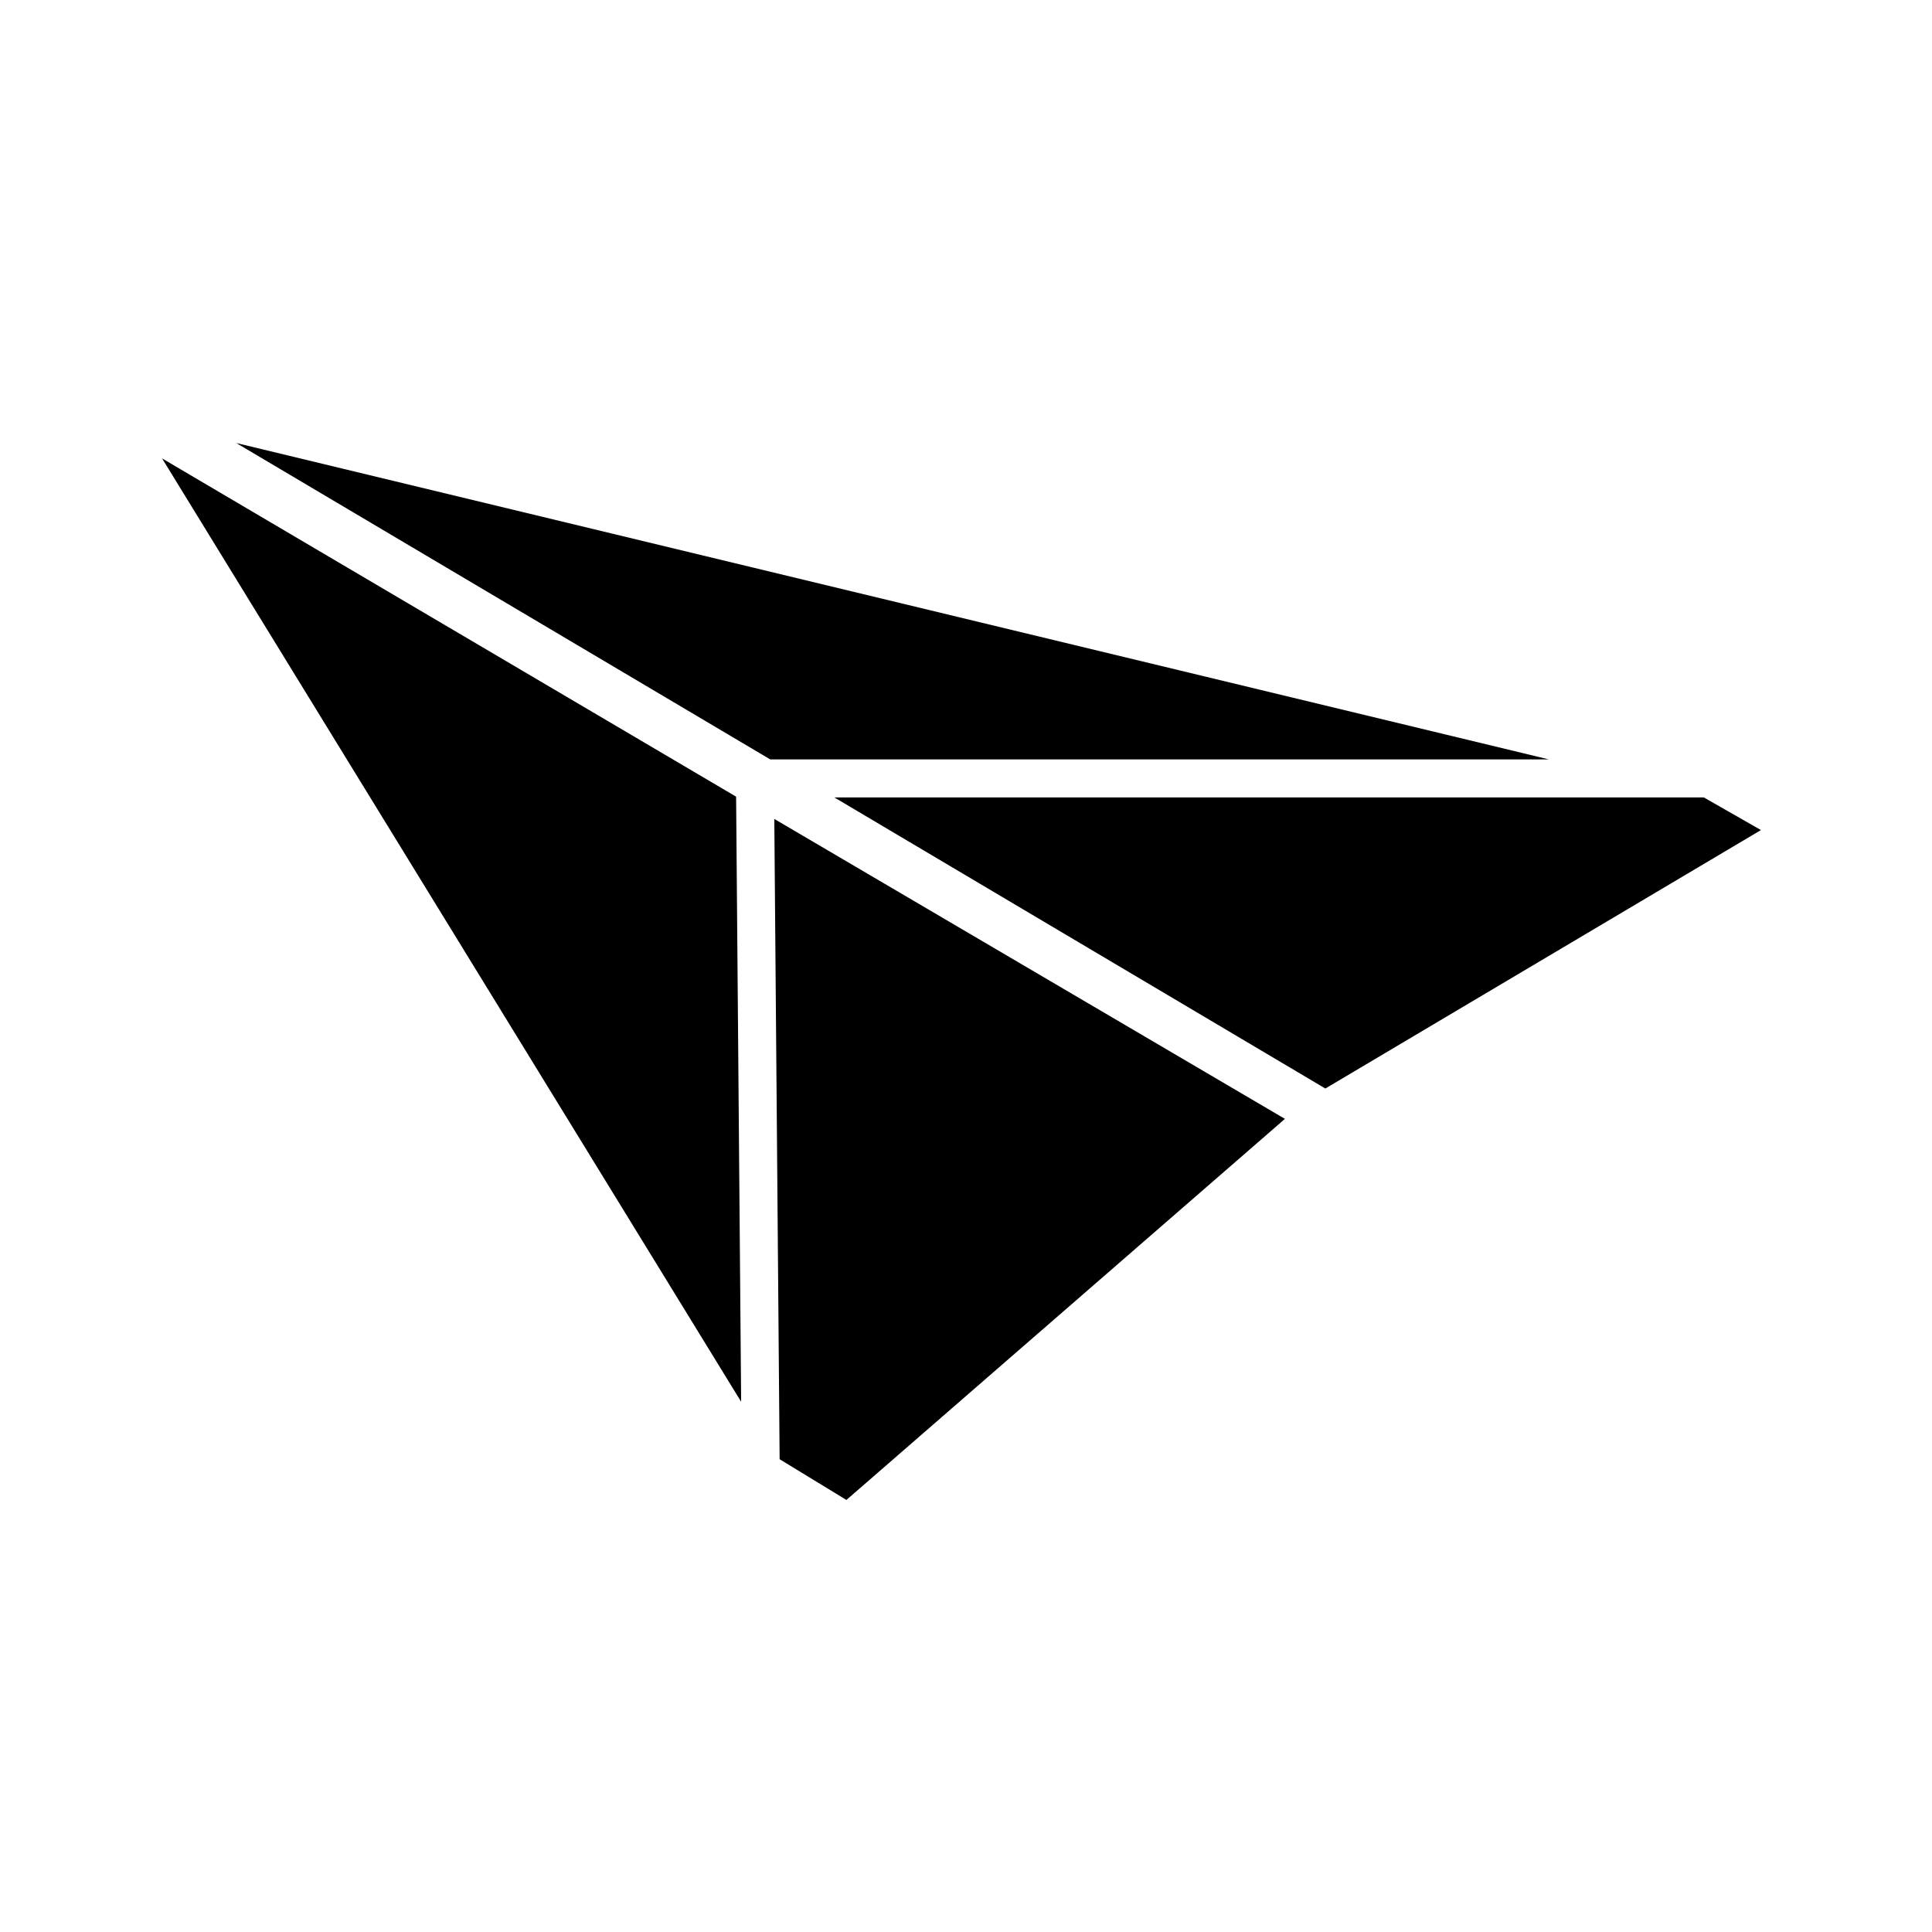
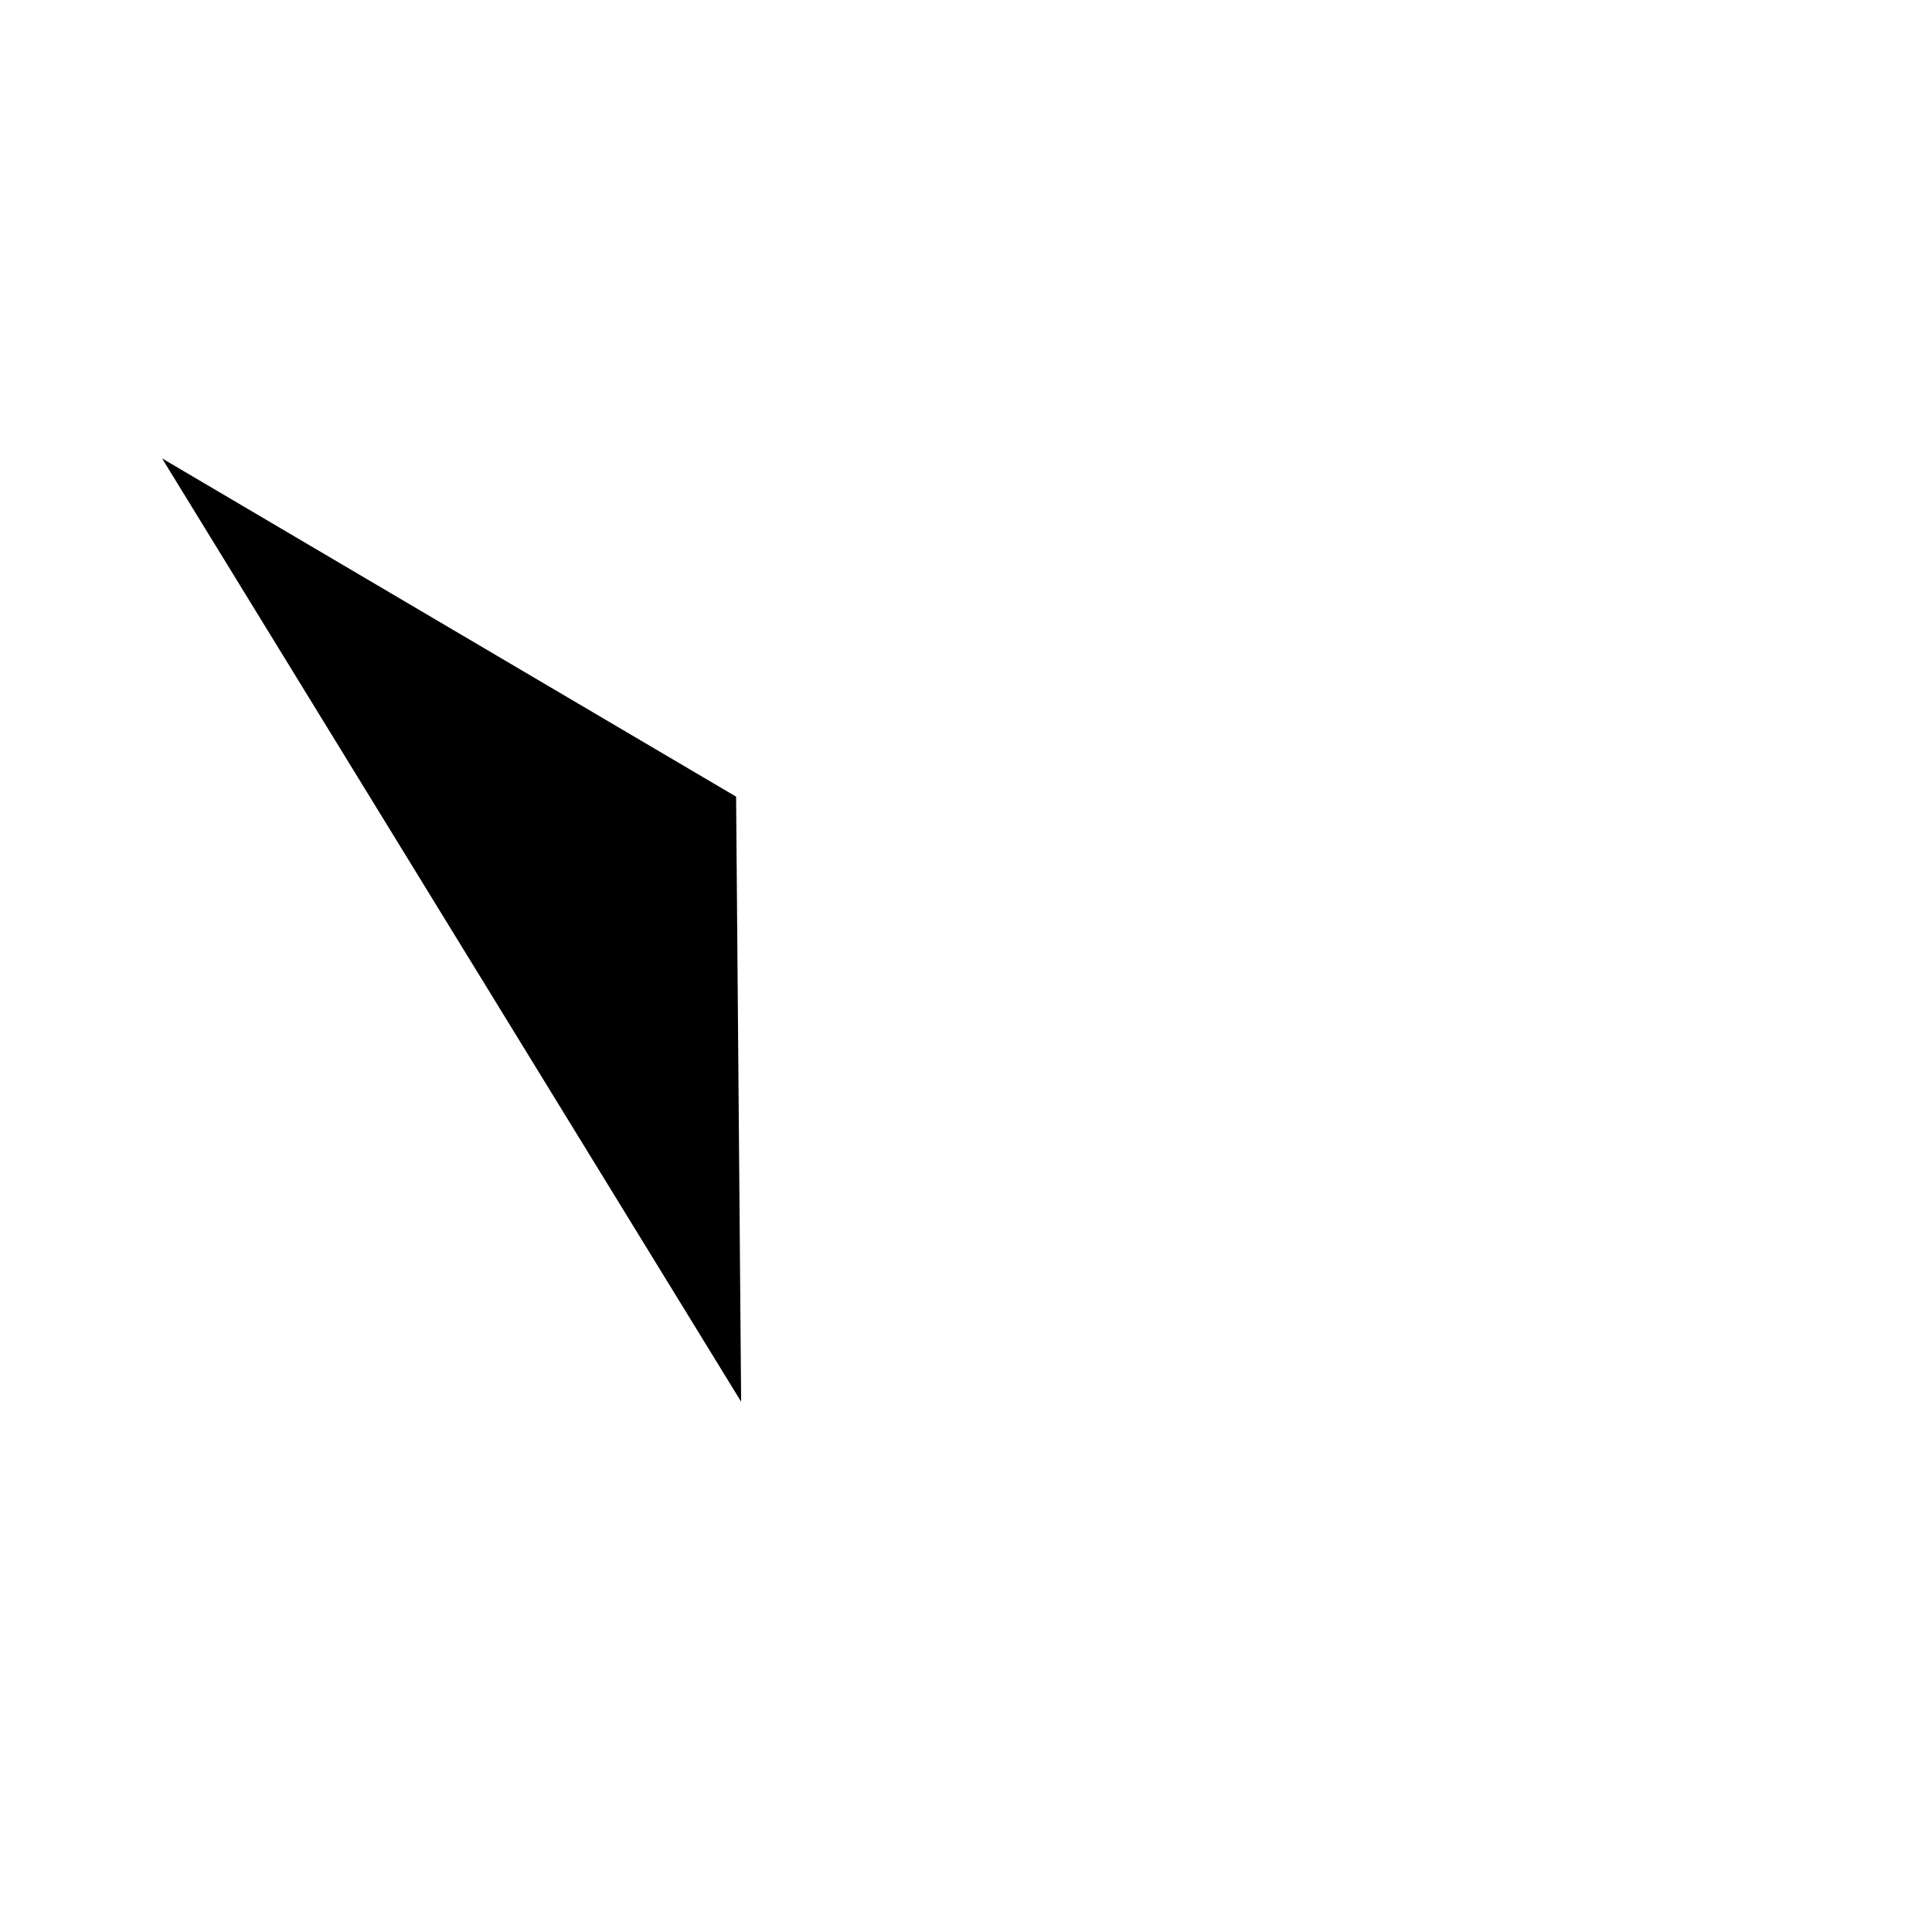
<svg xmlns="http://www.w3.org/2000/svg" fill="#000000" width="800px" height="800px" version="1.1" viewBox="144 144 512 512">
  <g>
-     <path d="m350.61 530.71 17.699 10.793 116.21-100.99-135.32-79.484z" />
-     <path d="m365.11 355.33 130.12 77.141 115.44-68.496-15.133-8.645z" />
    <path d="m186.95 265.48 153.46 250-1.336-160.36z" />
-     <path d="m206.6 261.4 141.52 83.852h206.36z" />
  </g>
</svg>